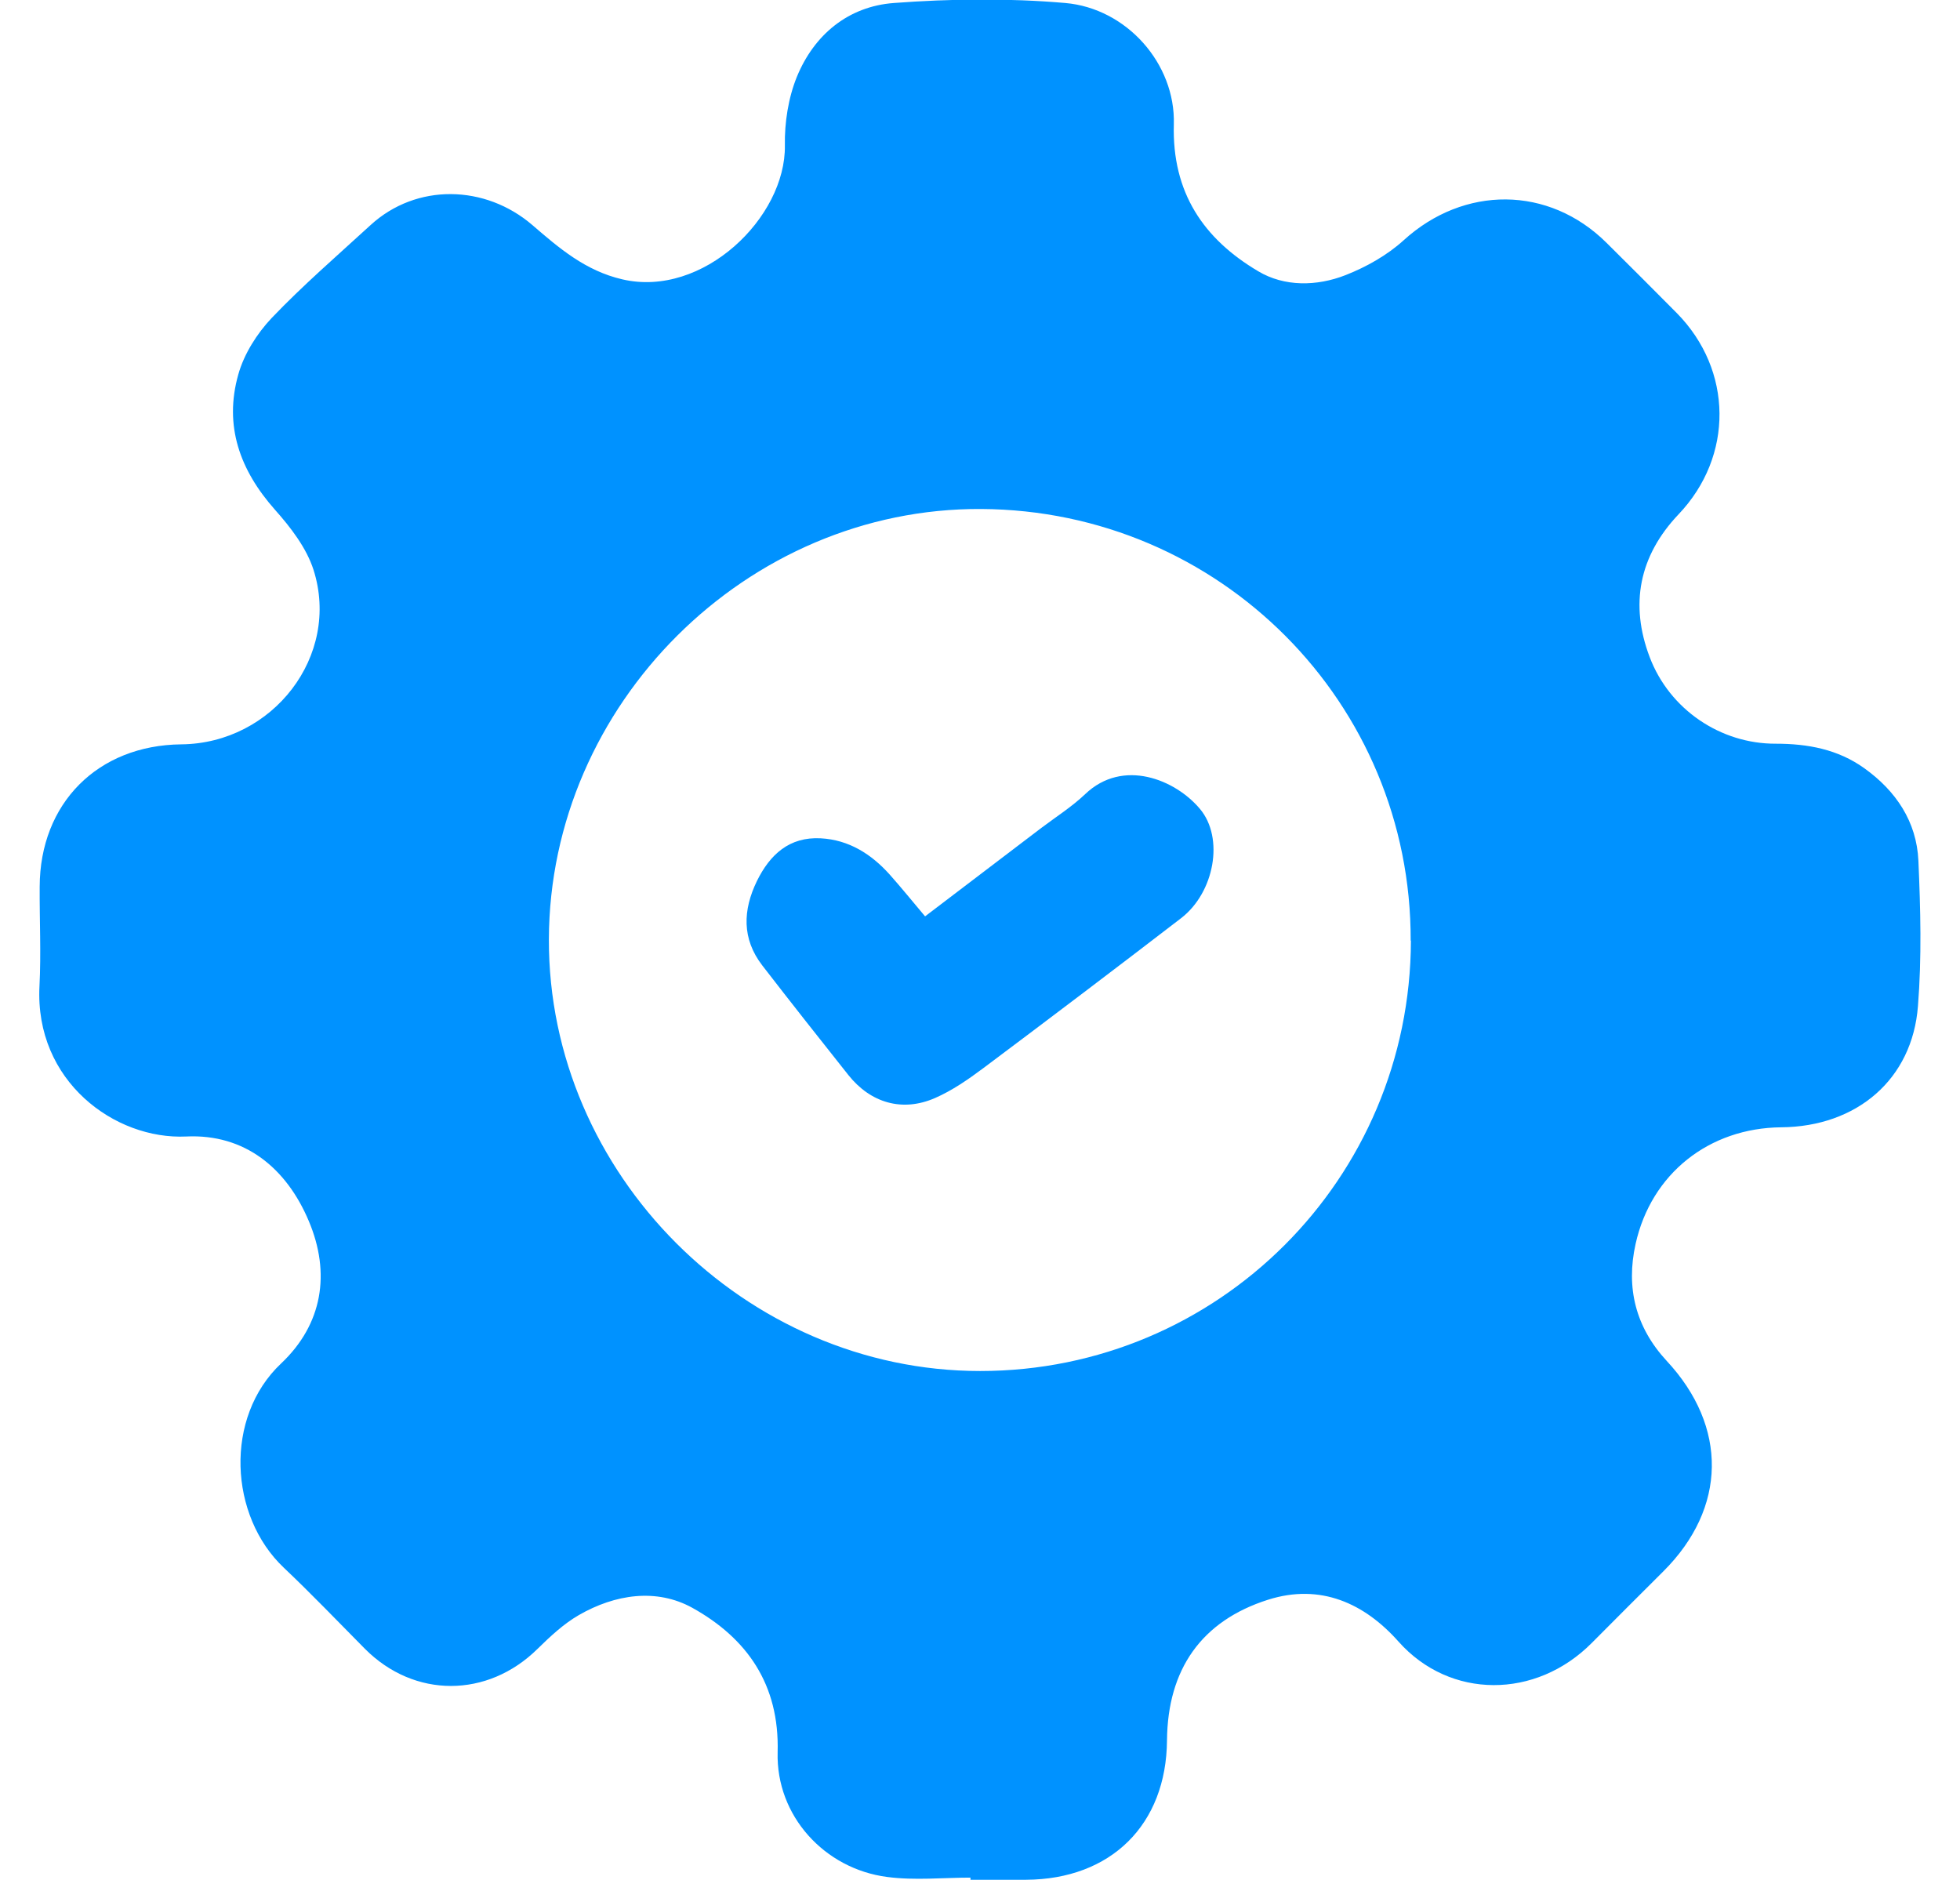
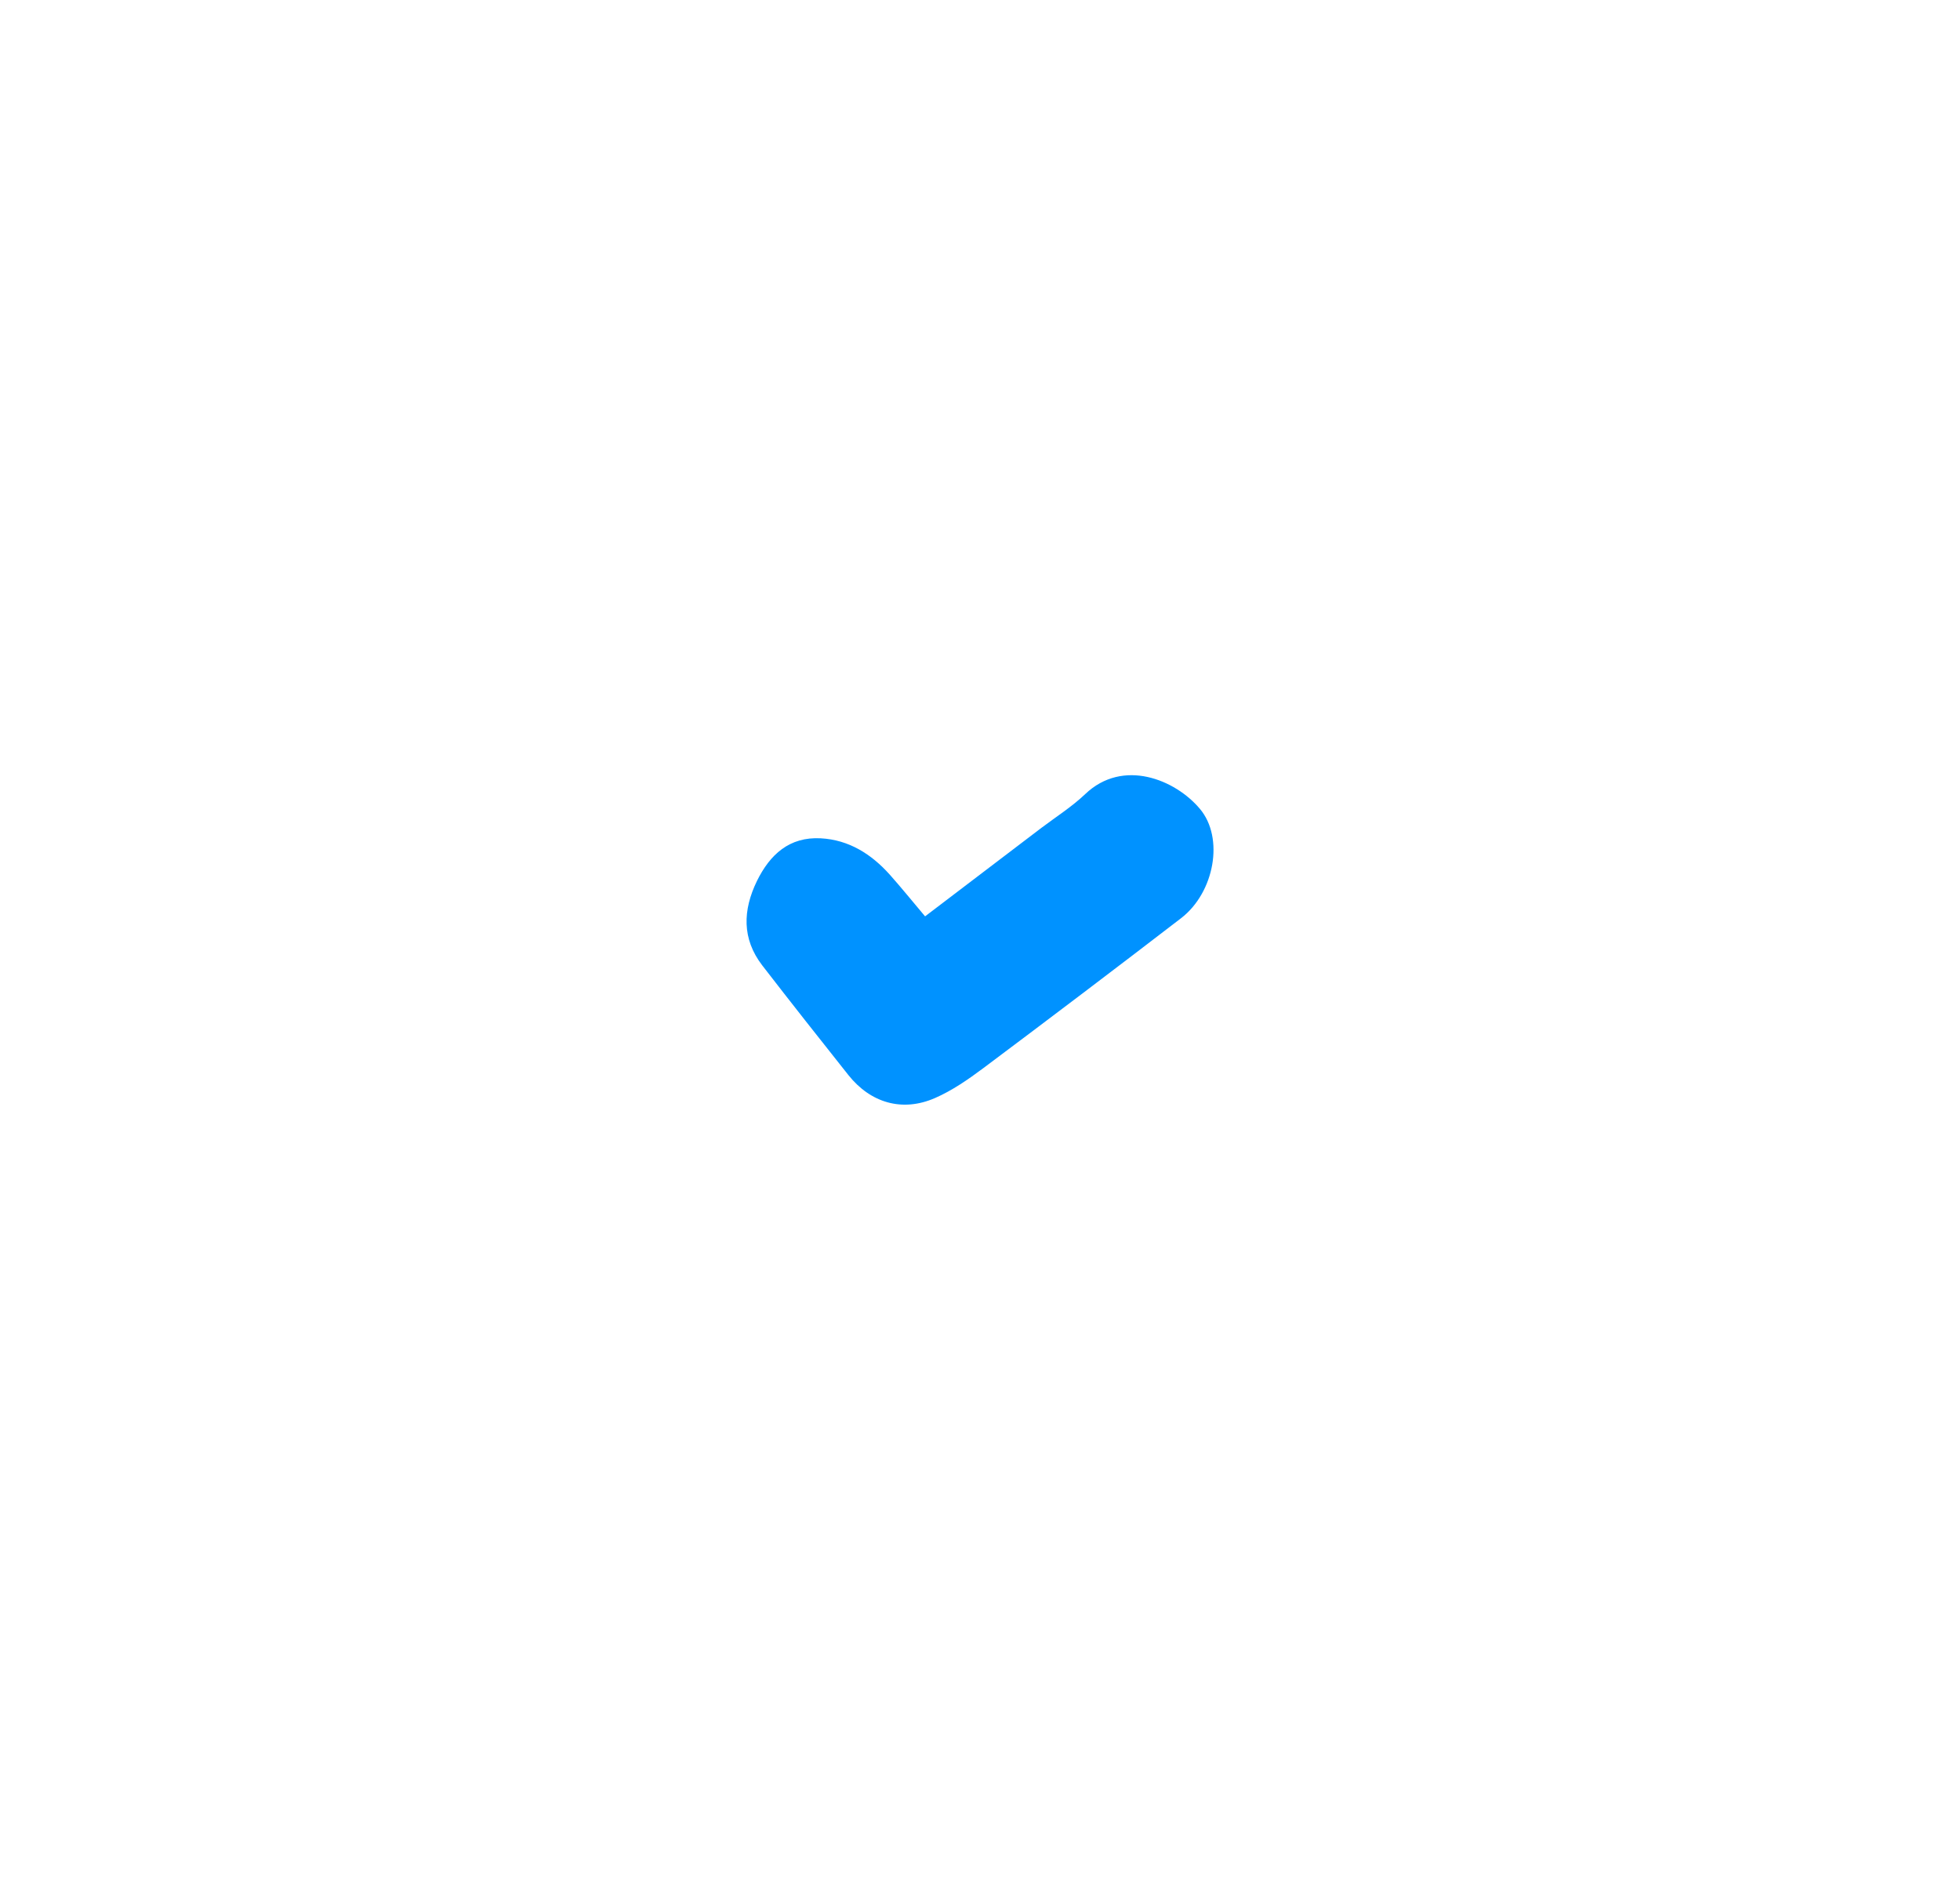
<svg xmlns="http://www.w3.org/2000/svg" width="49" height="47" viewBox="0 0 49 47" fill="none">
  <g clip-path="url(#clip0_0_354)">
-     <path d="M24.278 46.941C23.579 46.941 22.869 47.016 22.18 46.925C20.61 46.722 19.398 45.393 19.441 43.807C19.489 42.109 18.672 40.955 17.31 40.197C16.413 39.701 15.377 39.855 14.469 40.379C14.09 40.598 13.754 40.913 13.439 41.222C12.189 42.456 10.358 42.461 9.124 41.222C8.452 40.544 7.789 39.85 7.095 39.193C5.728 37.901 5.6 35.434 7.026 34.089C8.067 33.106 8.27 31.83 7.72 30.527C7.165 29.208 6.123 28.343 4.655 28.413C2.872 28.498 0.864 27.029 0.987 24.653C1.029 23.826 0.987 22.998 0.992 22.17C0.997 20.083 2.444 18.63 4.532 18.609C6.823 18.587 8.521 16.393 7.838 14.246C7.661 13.696 7.266 13.184 6.876 12.746C5.995 11.753 5.595 10.642 5.958 9.36C6.102 8.848 6.423 8.341 6.791 7.951C7.571 7.134 8.43 6.392 9.263 5.628C10.411 4.576 12.131 4.613 13.311 5.628C13.973 6.199 14.635 6.771 15.559 6.984C17.572 7.454 19.649 5.436 19.622 3.636C19.612 3.065 19.708 2.446 19.921 1.922C20.354 0.865 21.208 0.16 22.346 0.075C23.766 -0.032 25.213 -0.048 26.633 0.075C28.16 0.208 29.389 1.586 29.346 3.108C29.298 4.816 30.093 5.975 31.455 6.781C32.106 7.171 32.918 7.161 33.639 6.878C34.157 6.675 34.68 6.381 35.091 6.007C36.597 4.635 38.717 4.635 40.164 6.071C40.751 6.653 41.339 7.241 41.921 7.828C43.325 9.254 43.346 11.406 41.964 12.858C40.976 13.899 40.741 15.111 41.243 16.43C41.739 17.738 43.015 18.598 44.393 18.593C45.194 18.593 45.947 18.732 46.609 19.207C47.399 19.773 47.917 20.542 47.96 21.519C48.013 22.726 48.045 23.943 47.949 25.15C47.81 26.987 46.417 28.167 44.532 28.183C42.727 28.199 41.28 29.342 40.89 31.098C40.645 32.193 40.89 33.181 41.664 34.019C43.202 35.669 43.17 37.704 41.584 39.284C40.986 39.882 40.388 40.475 39.796 41.073C38.397 42.483 36.25 42.488 34.963 41.041C34.114 40.085 33.014 39.578 31.701 39.994C30.035 40.523 29.191 41.735 29.175 43.508C29.159 45.617 27.776 46.984 25.651 46.995C25.186 46.995 24.727 46.995 24.262 46.995C24.262 46.973 24.262 46.952 24.262 46.936L24.278 46.941ZM35.267 23.516C35.284 17.573 30.494 12.757 24.529 12.725C18.672 12.692 13.738 17.605 13.722 23.484C13.706 29.347 18.634 34.276 24.503 34.276C30.451 34.276 35.257 29.475 35.273 23.516H35.267Z" fill="#0092FF" />
    <path d="M23.13 22.907C24.113 22.16 25.074 21.428 26.035 20.697C26.404 20.419 26.799 20.168 27.13 19.853C28.075 18.951 29.383 19.49 29.997 20.221C30.611 20.948 30.36 22.315 29.527 22.955C27.888 24.215 26.238 25.465 24.583 26.704C24.204 26.987 23.803 27.265 23.376 27.451C22.559 27.809 21.763 27.574 21.208 26.875C20.487 25.967 19.766 25.054 19.056 24.135C18.544 23.468 18.57 22.753 18.923 22.026C19.248 21.364 19.734 20.916 20.519 20.958C21.224 20.996 21.785 21.354 22.244 21.866C22.538 22.197 22.815 22.539 23.125 22.907H23.13Z" fill="#0092FF" />
  </g>
  <defs>
    <clipPath id="clip0_0_354">
      <rect width="47.037" height="47" fill="white" transform="translate(0.981)" />
    </clipPath>
  </defs>
</svg>